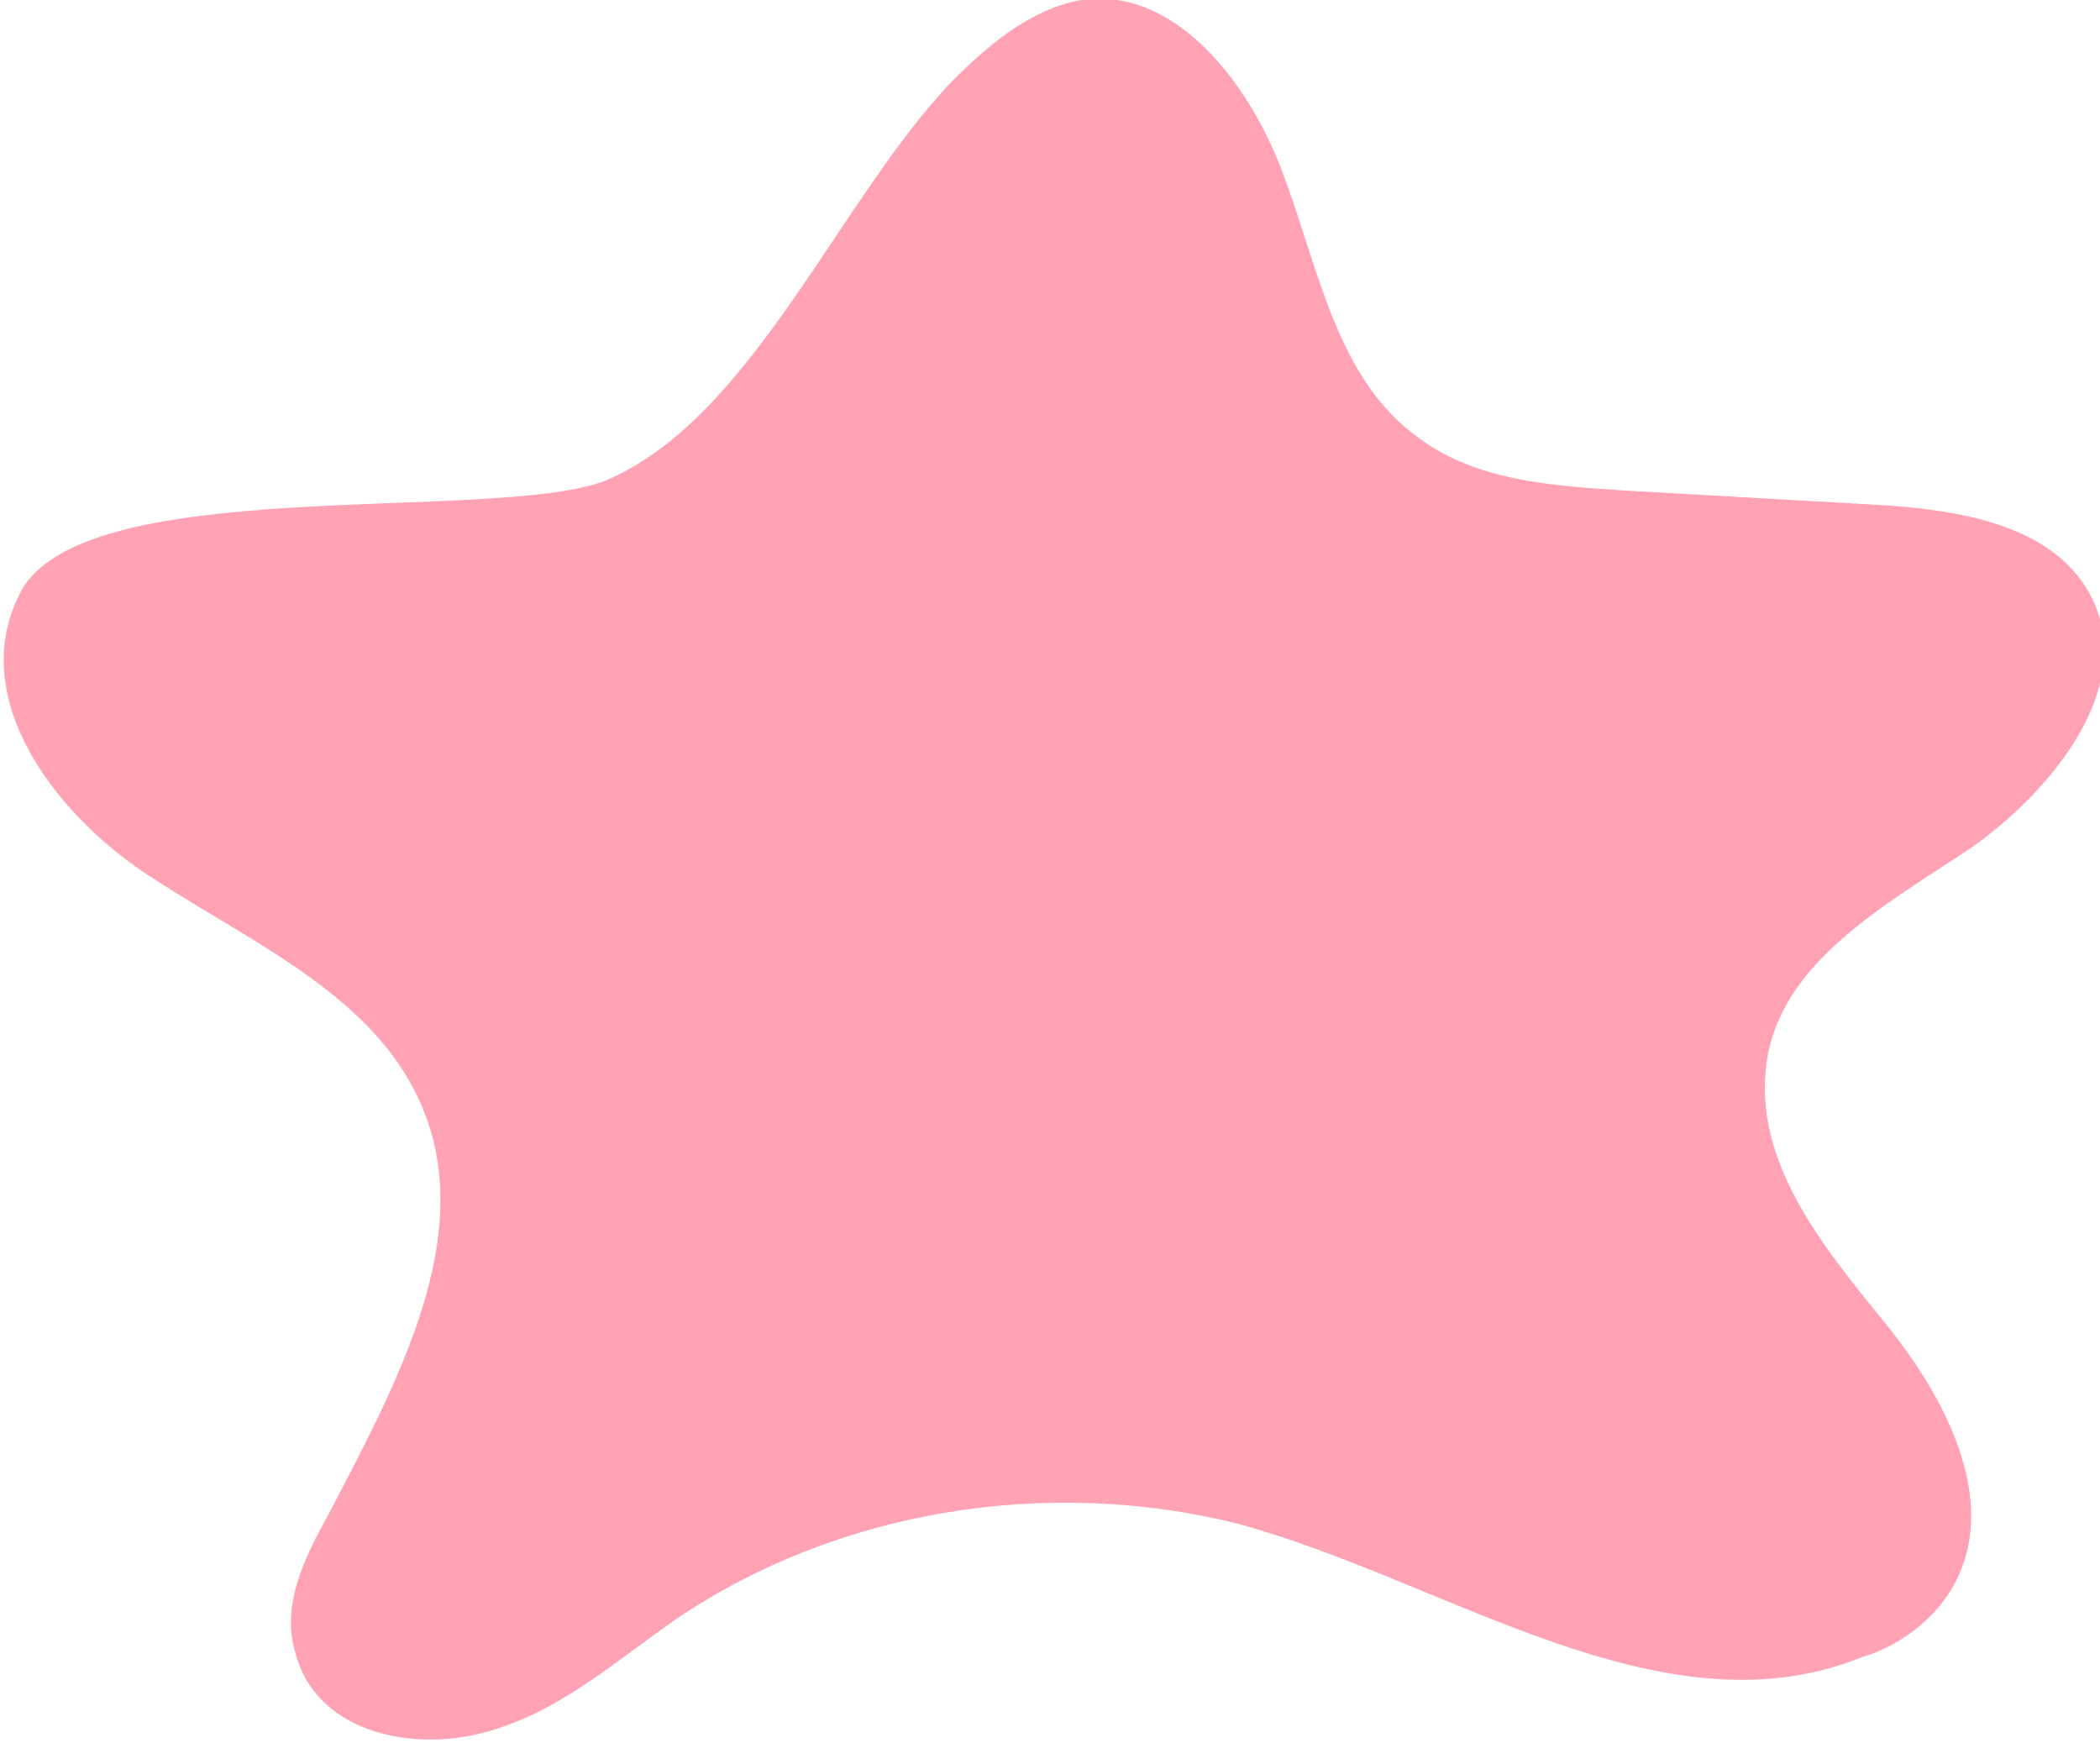
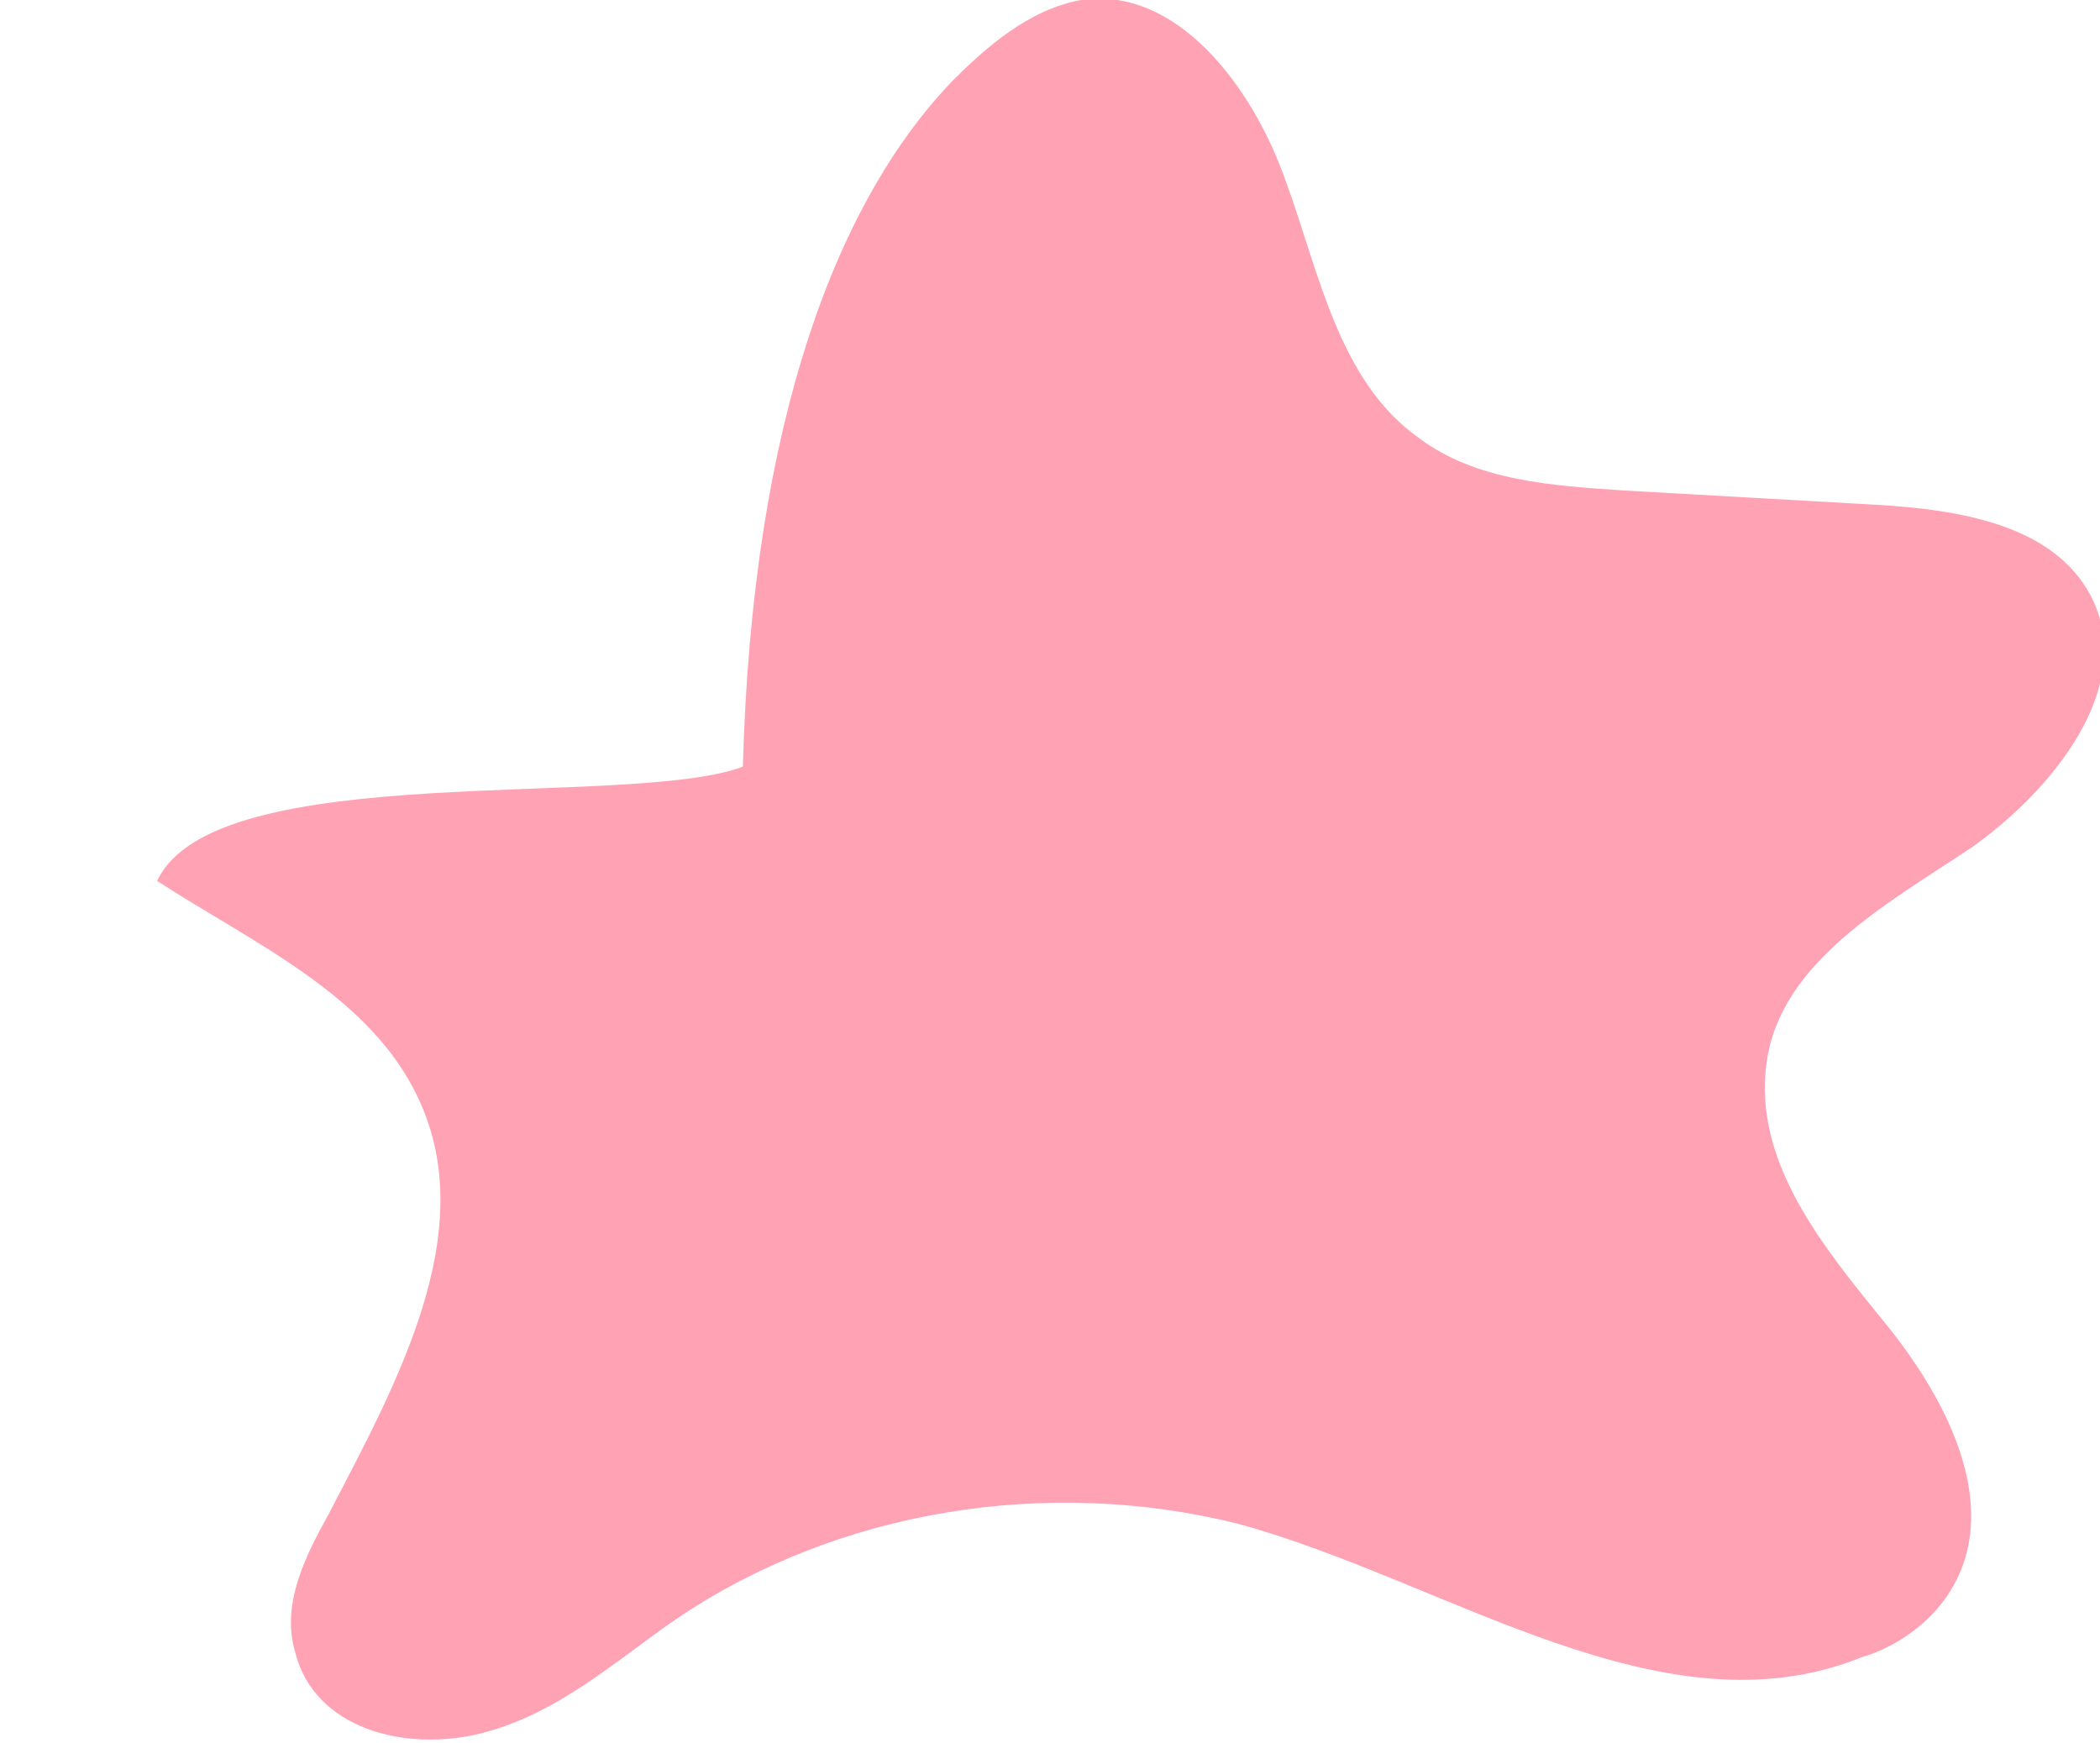
<svg xmlns="http://www.w3.org/2000/svg" version="1.1" id="レイヤー_1" x="0px" y="0px" viewBox="0 0 44.1 36.6" style="enable-background:new 0 0 44.1 36.6;" xml:space="preserve">
  <style type="text/css">
	.st0{fill:#FFA3B4;}
</style>
-   <path class="st0" d="M20,1.7C20.7,1,21.6,0.2,22.7,0c2-0.3,3.6,1.8,4.3,3.8c0.7,1.9,1.1,4.2,2.8,5.4c1.2,0.9,2.8,1,4.3,1.1  c1.8,0.1,3.5,0.2,5.3,0.3c1.7,0.1,3.7,0.4,4.5,1.9c1,1.9-0.8,4.1-2.5,5.3c-1.8,1.2-4,2.4-4.3,4.5c-0.3,2.1,1.2,3.9,2.5,5.5  c1.3,1.6,2.5,3.9,1.3,5.7c-0.4,0.6-1.1,1.1-1.8,1.3c-4.2,1.7-8.7-1.6-13.1-2.8C22,31,17.6,31.7,14.2,34c-1.3,0.9-2.5,2-4.1,2.4  s-3.5-0.1-3.9-1.7c-0.3-1,0.2-2,0.7-2.9c1.4-2.7,3.2-5.9,1.9-8.7c-1-2.2-3.5-3.3-5.5-4.6c-2.1-1.3-4-3.8-2.9-6  c1.2-2.6,9.9-1.5,12.3-2.4C15.8,8.8,17.6,4.2,20,1.7z" />
+   <path class="st0" d="M20,1.7C20.7,1,21.6,0.2,22.7,0c2-0.3,3.6,1.8,4.3,3.8c0.7,1.9,1.1,4.2,2.8,5.4c1.2,0.9,2.8,1,4.3,1.1  c1.8,0.1,3.5,0.2,5.3,0.3c1.7,0.1,3.7,0.4,4.5,1.9c1,1.9-0.8,4.1-2.5,5.3c-1.8,1.2-4,2.4-4.3,4.5c-0.3,2.1,1.2,3.9,2.5,5.5  c1.3,1.6,2.5,3.9,1.3,5.7c-0.4,0.6-1.1,1.1-1.8,1.3c-4.2,1.7-8.7-1.6-13.1-2.8C22,31,17.6,31.7,14.2,34c-1.3,0.9-2.5,2-4.1,2.4  s-3.5-0.1-3.9-1.7c-0.3-1,0.2-2,0.7-2.9c1.4-2.7,3.2-5.9,1.9-8.7c-1-2.2-3.5-3.3-5.5-4.6c1.2-2.6,9.9-1.5,12.3-2.4C15.8,8.8,17.6,4.2,20,1.7z" />
</svg>